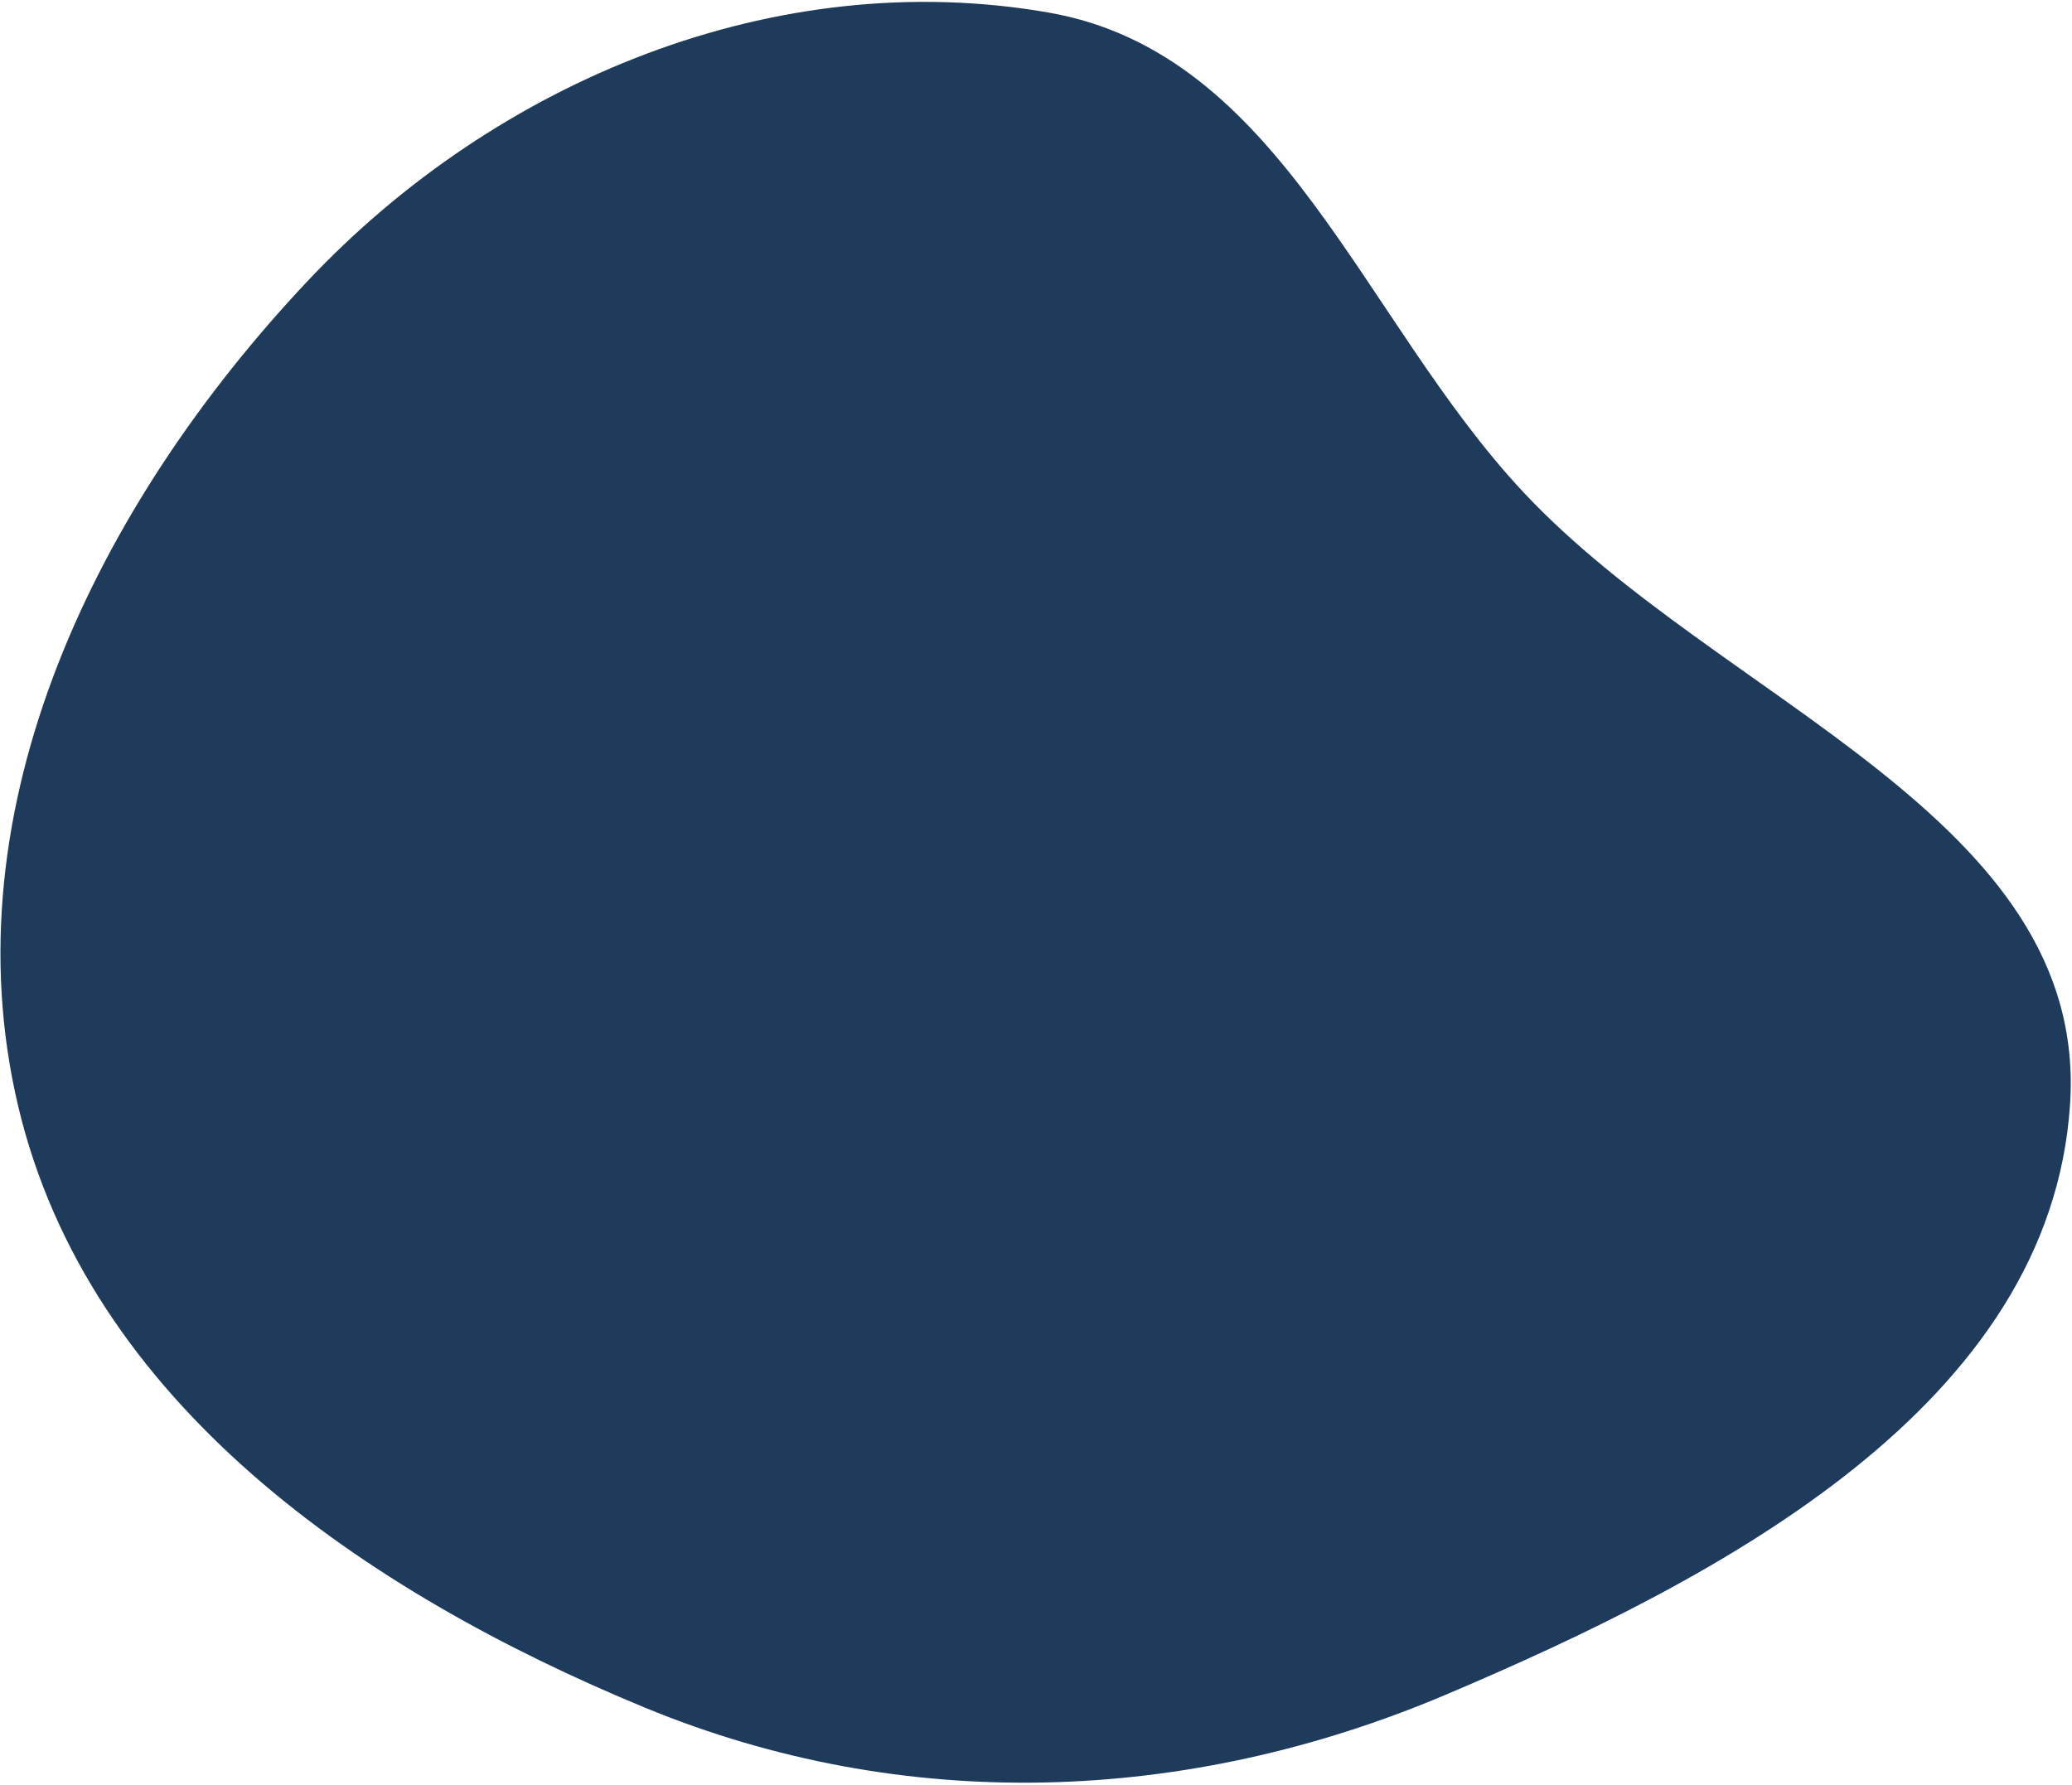
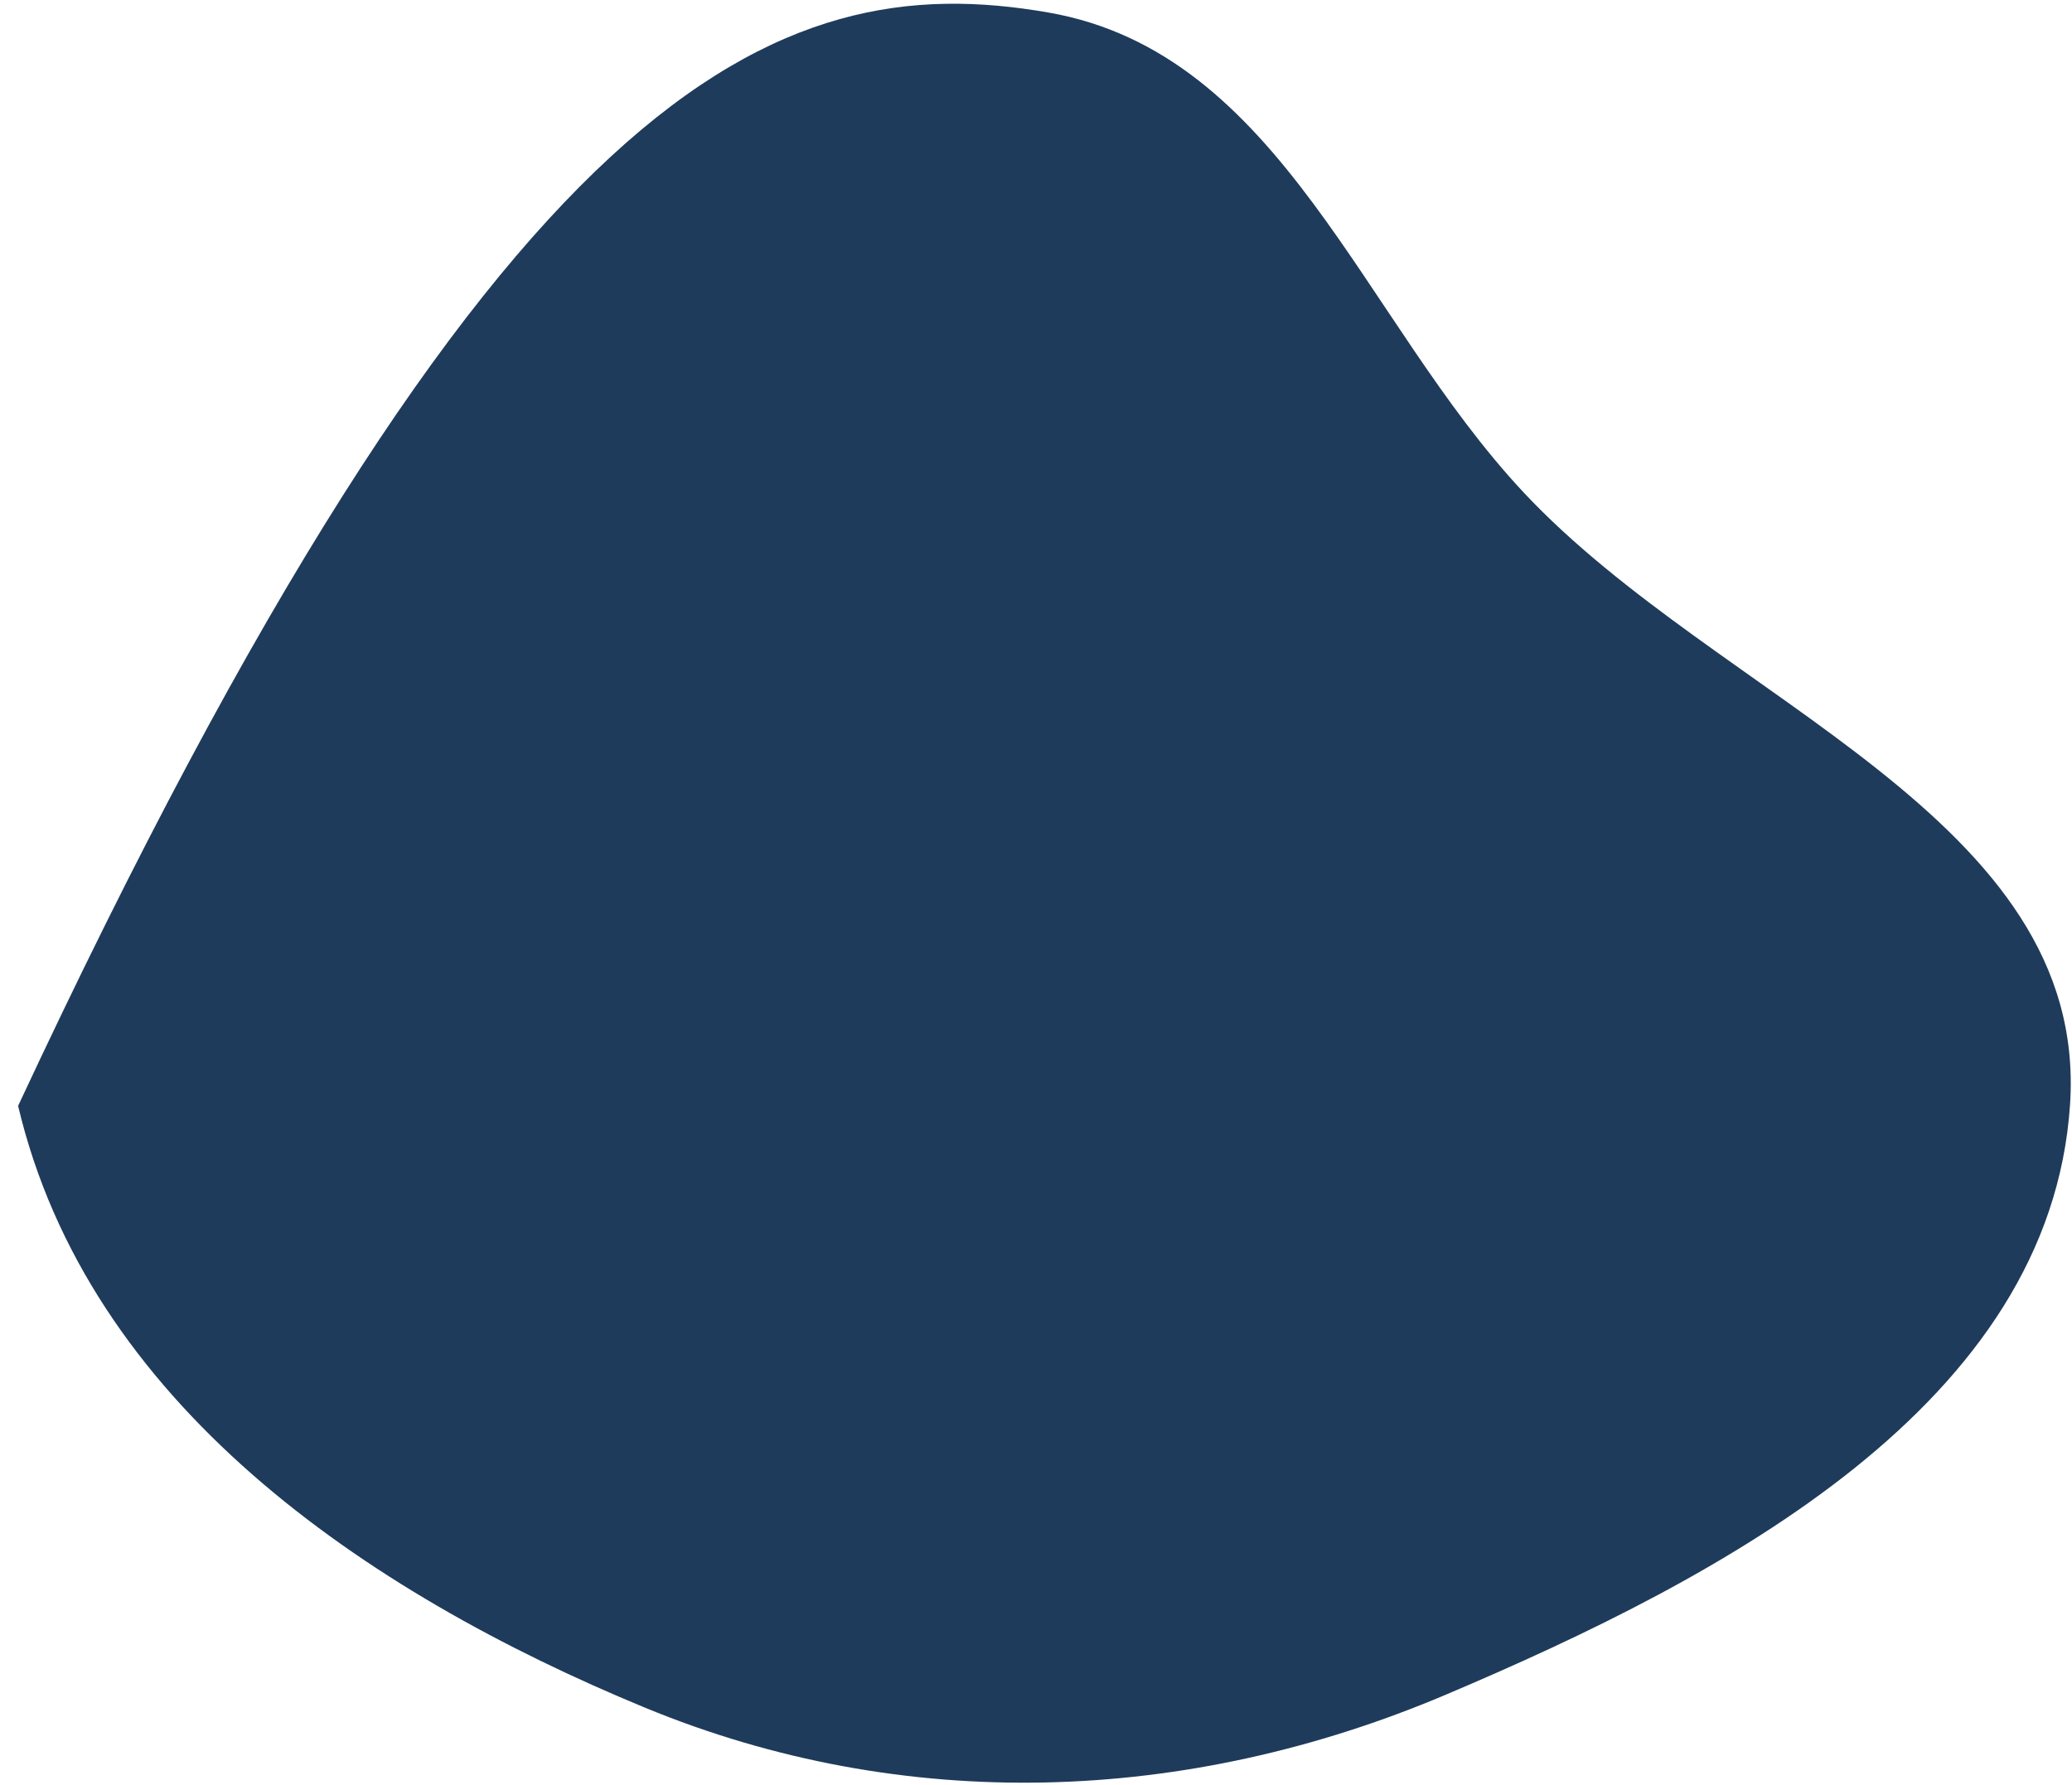
<svg xmlns="http://www.w3.org/2000/svg" width="527" height="454" viewBox="0 0 527 454" fill="none">
-   <path fill-rule="evenodd" clip-rule="evenodd" d="M266.607 3.174C325.992 13.496 346.328 81.253 387.501 125.237C437.507 178.658 531.255 207.841 526.512 280.829C521.54 357.336 438.272 401.208 367.624 431.136C301.878 458.986 230.026 461.623 164.025 434.382C92.357 404.803 22.427 356.706 4.604 281.307C-13.334 205.417 24.753 128.266 78.244 71.482C126.408 20.353 197.371 -8.861 266.607 3.174Z" fill="#1F3B5B" />
+   <path fill-rule="evenodd" clip-rule="evenodd" d="M266.607 3.174C325.992 13.496 346.328 81.253 387.501 125.237C437.507 178.658 531.255 207.841 526.512 280.829C521.54 357.336 438.272 401.208 367.624 431.136C301.878 458.986 230.026 461.623 164.025 434.382C92.357 404.803 22.427 356.706 4.604 281.307C126.408 20.353 197.371 -8.861 266.607 3.174Z" fill="#1F3B5B" />
</svg>